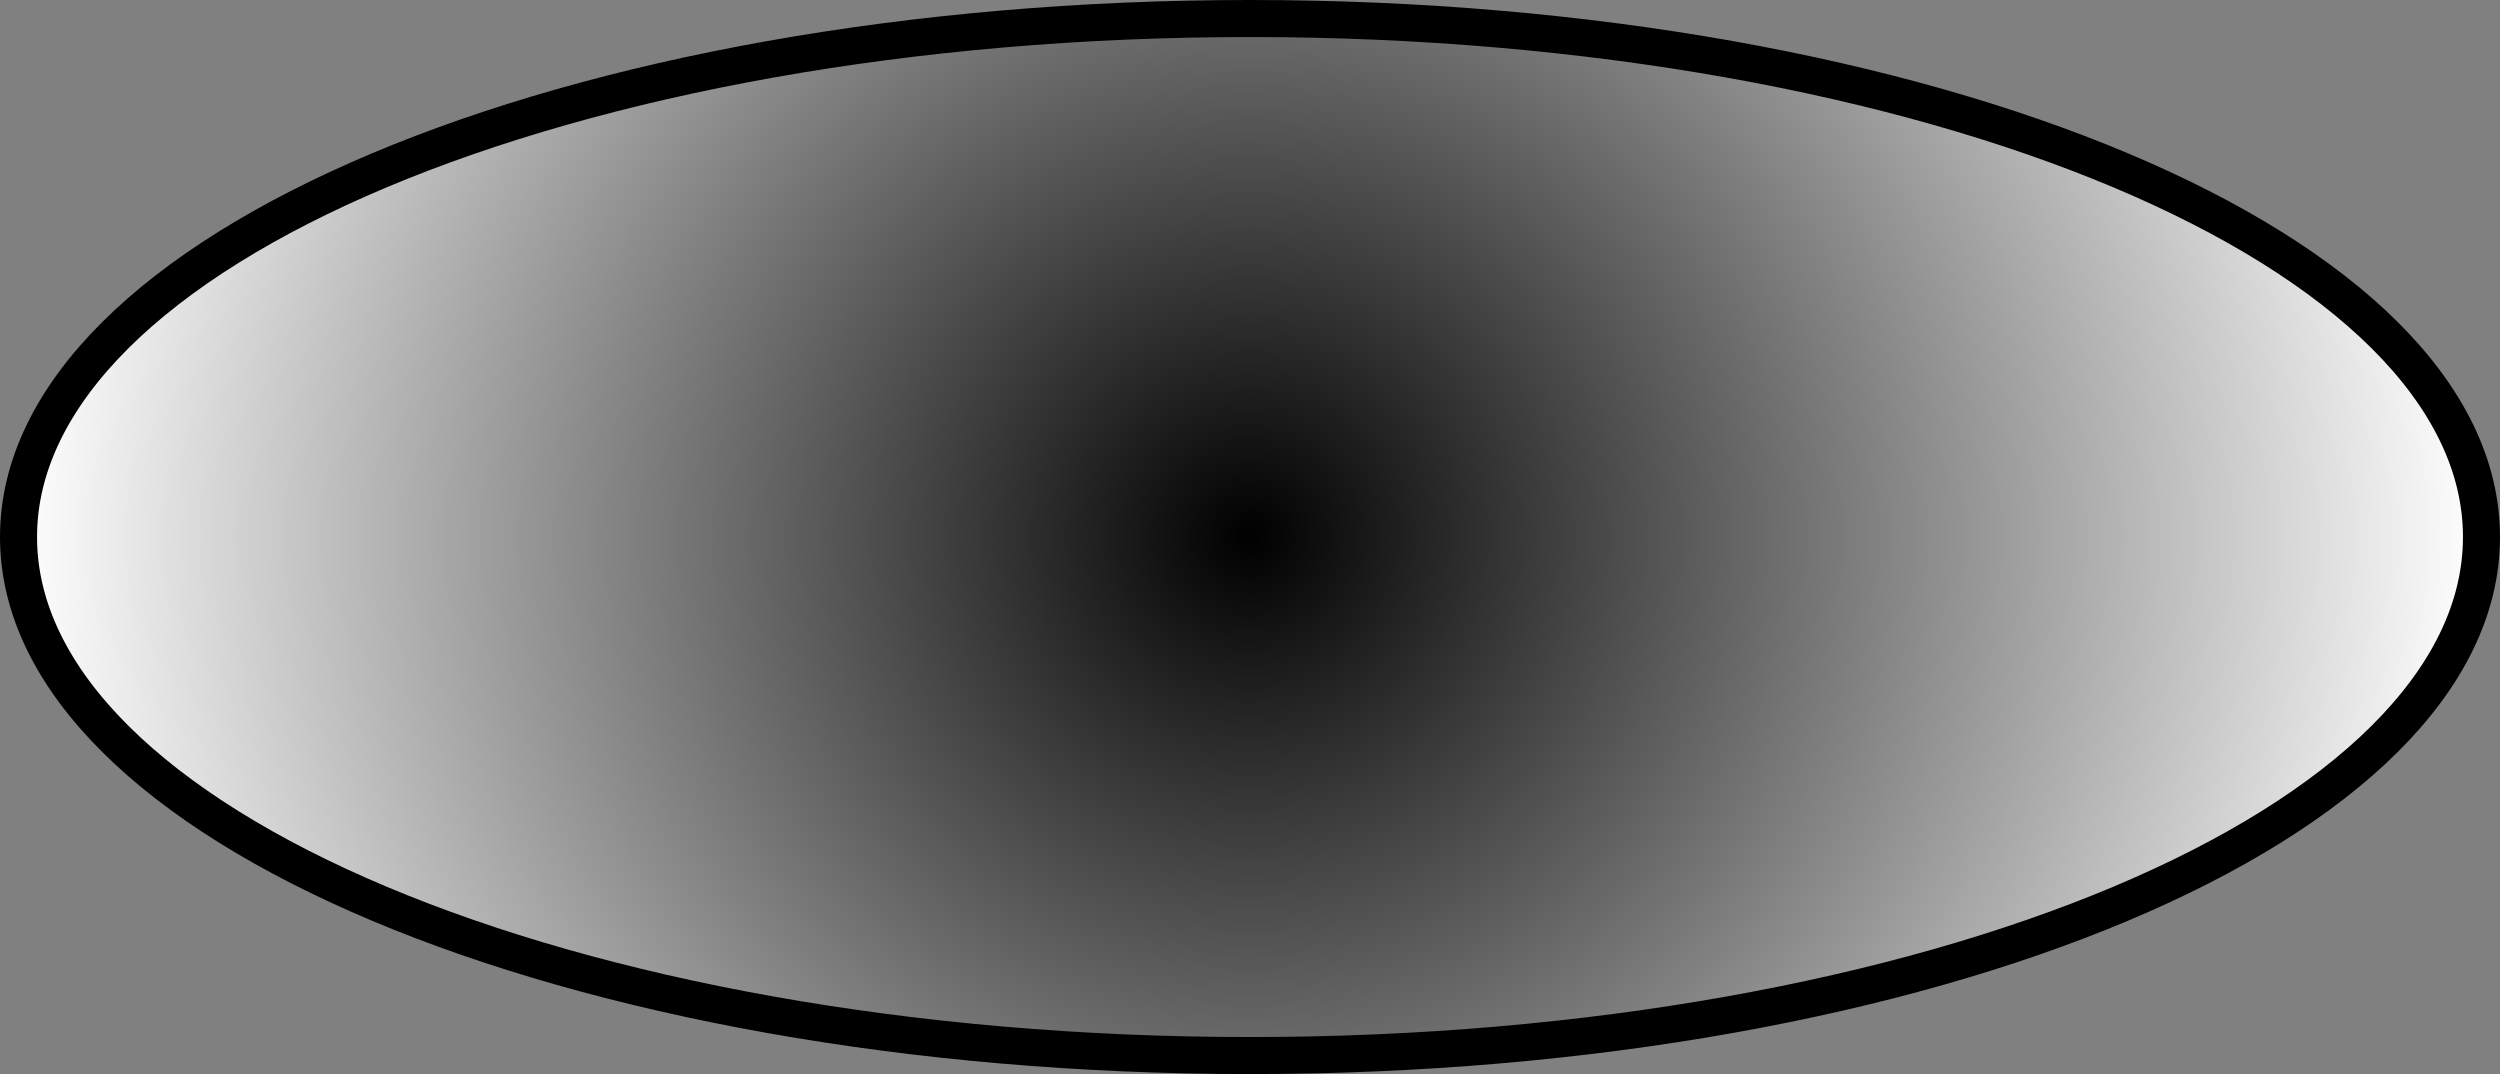
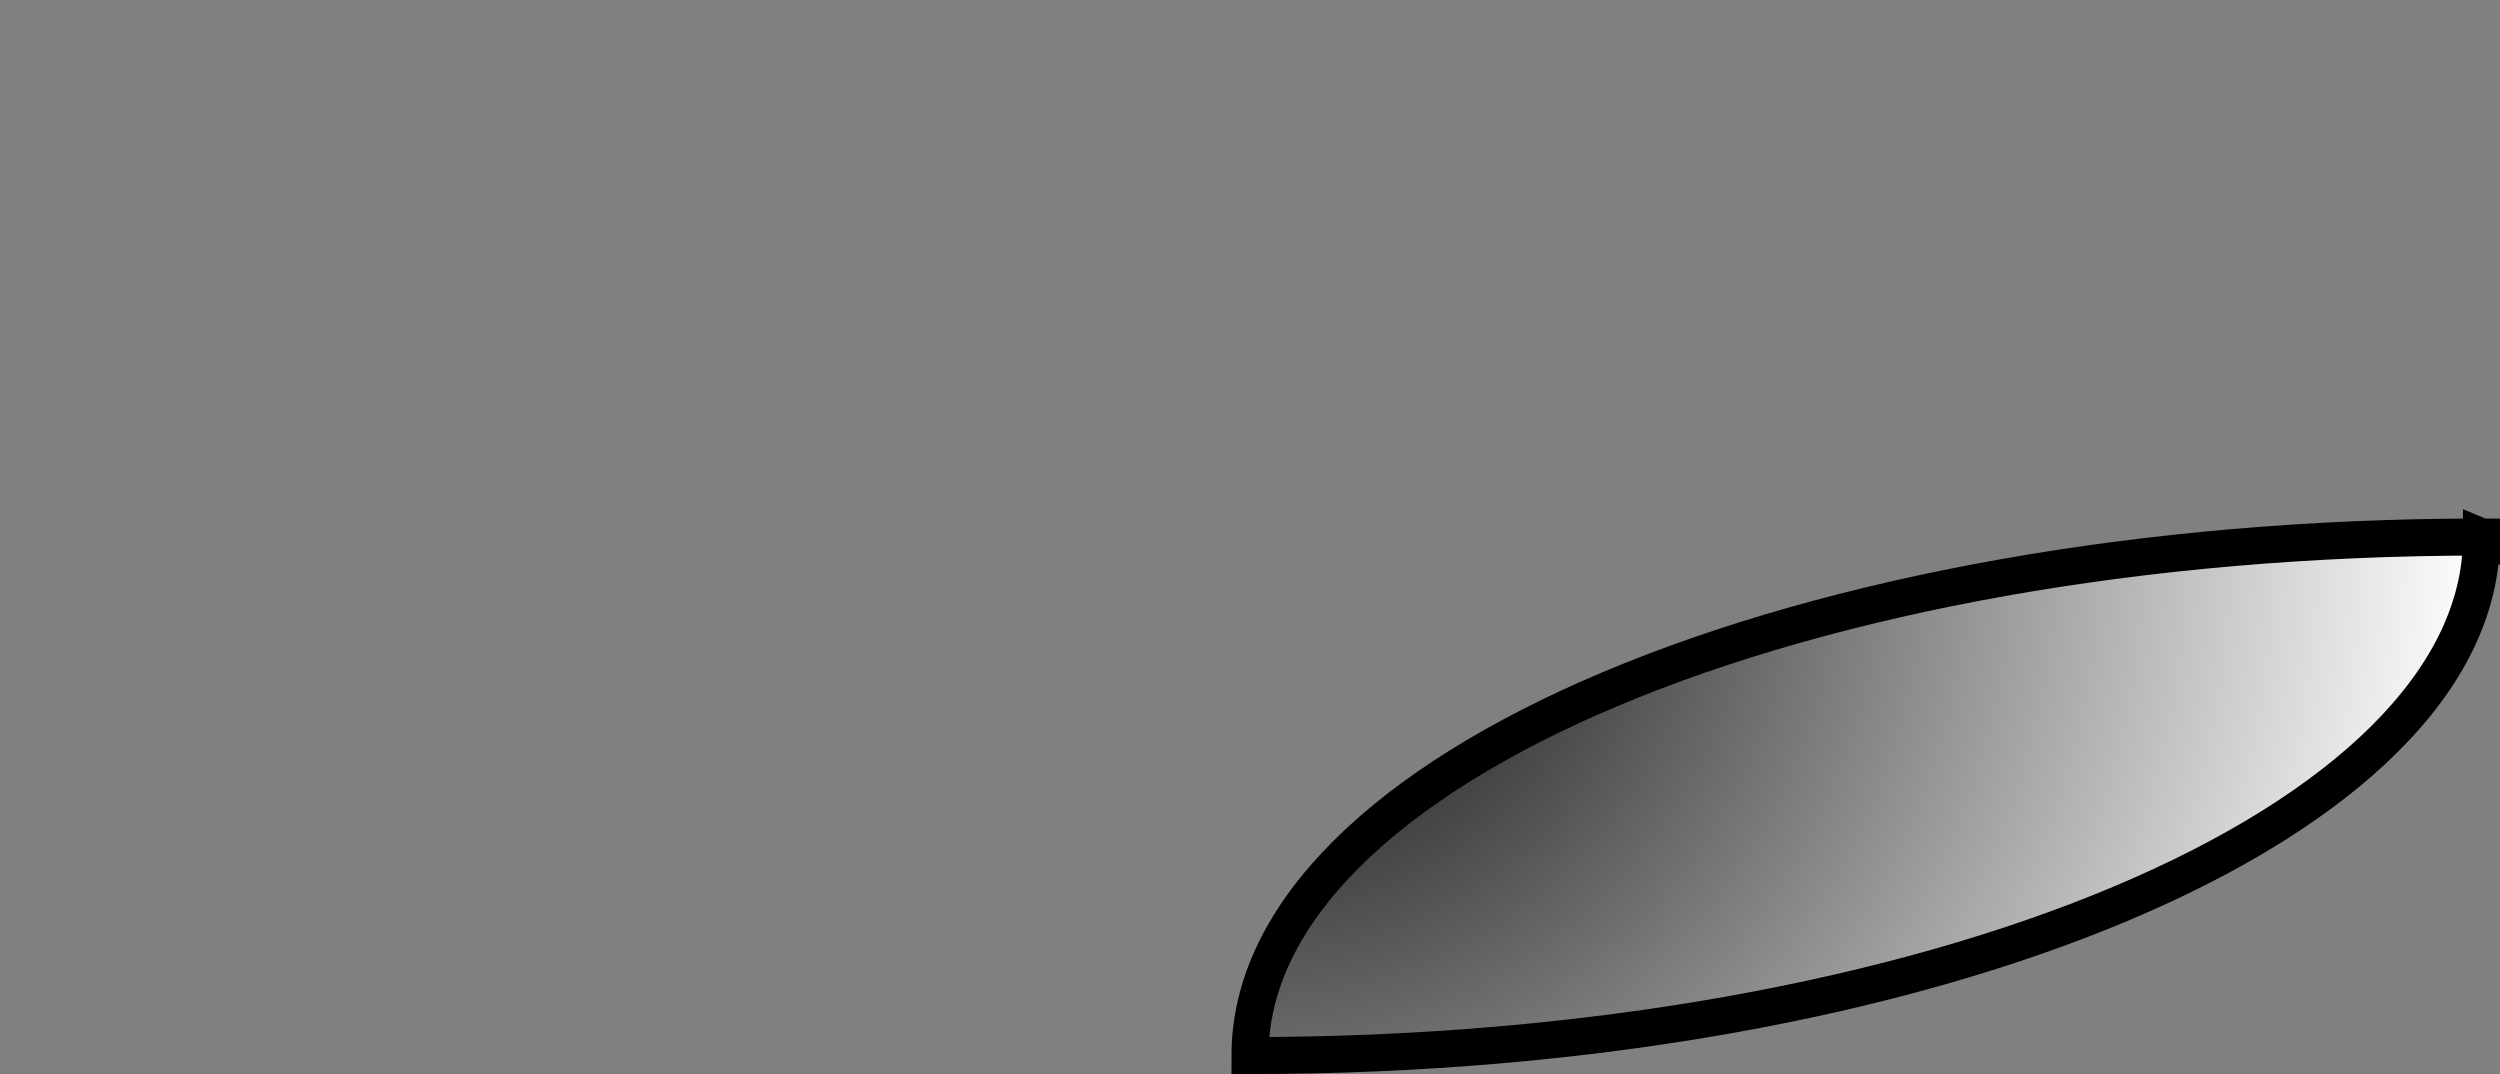
<svg xmlns="http://www.w3.org/2000/svg" version="1.1" width="135" height="58" viewBox="0,0,135,58">
  <rect x="0" y="0" width="135" height="58" fill="#808080" stroke="none" />
  <defs>
    <radialGradient cx="248" cy="179.5" r="66.5" gradientUnits="userSpaceOnUse" id="color-1">
      <stop offset="0" stop-color="#000000" />
      <stop offset="1" stop-color="#ffffff" />
    </radialGradient>
  </defs>
  <g transform="translate(-180.5,-150.5)">
    <g data-paper-data="{&quot;isPaintingLayer&quot;:true}" fill="url(#color-1)" fill-rule="nonzero" stroke="#000000" stroke-width="2" stroke-linecap="butt" stroke-linejoin="miter" stroke-miterlimit="10" stroke-dasharray="" stroke-dashoffset="0" style="mix-blend-mode: normal">
-       <path d="M314.5,179.5c0,15.464 -29.773,28 -66.5,28c-36.727,0 -66.5,-12.536 -66.5,-28c0,-15.464 29.773,-28 66.5,-28c36.727,0 66.5,12.536 66.5,28z" />
+       <path d="M314.5,179.5c0,15.464 -29.773,28 -66.5,28c0,-15.464 29.773,-28 66.5,-28c36.727,0 66.5,12.536 66.5,28z" />
    </g>
  </g>
</svg>